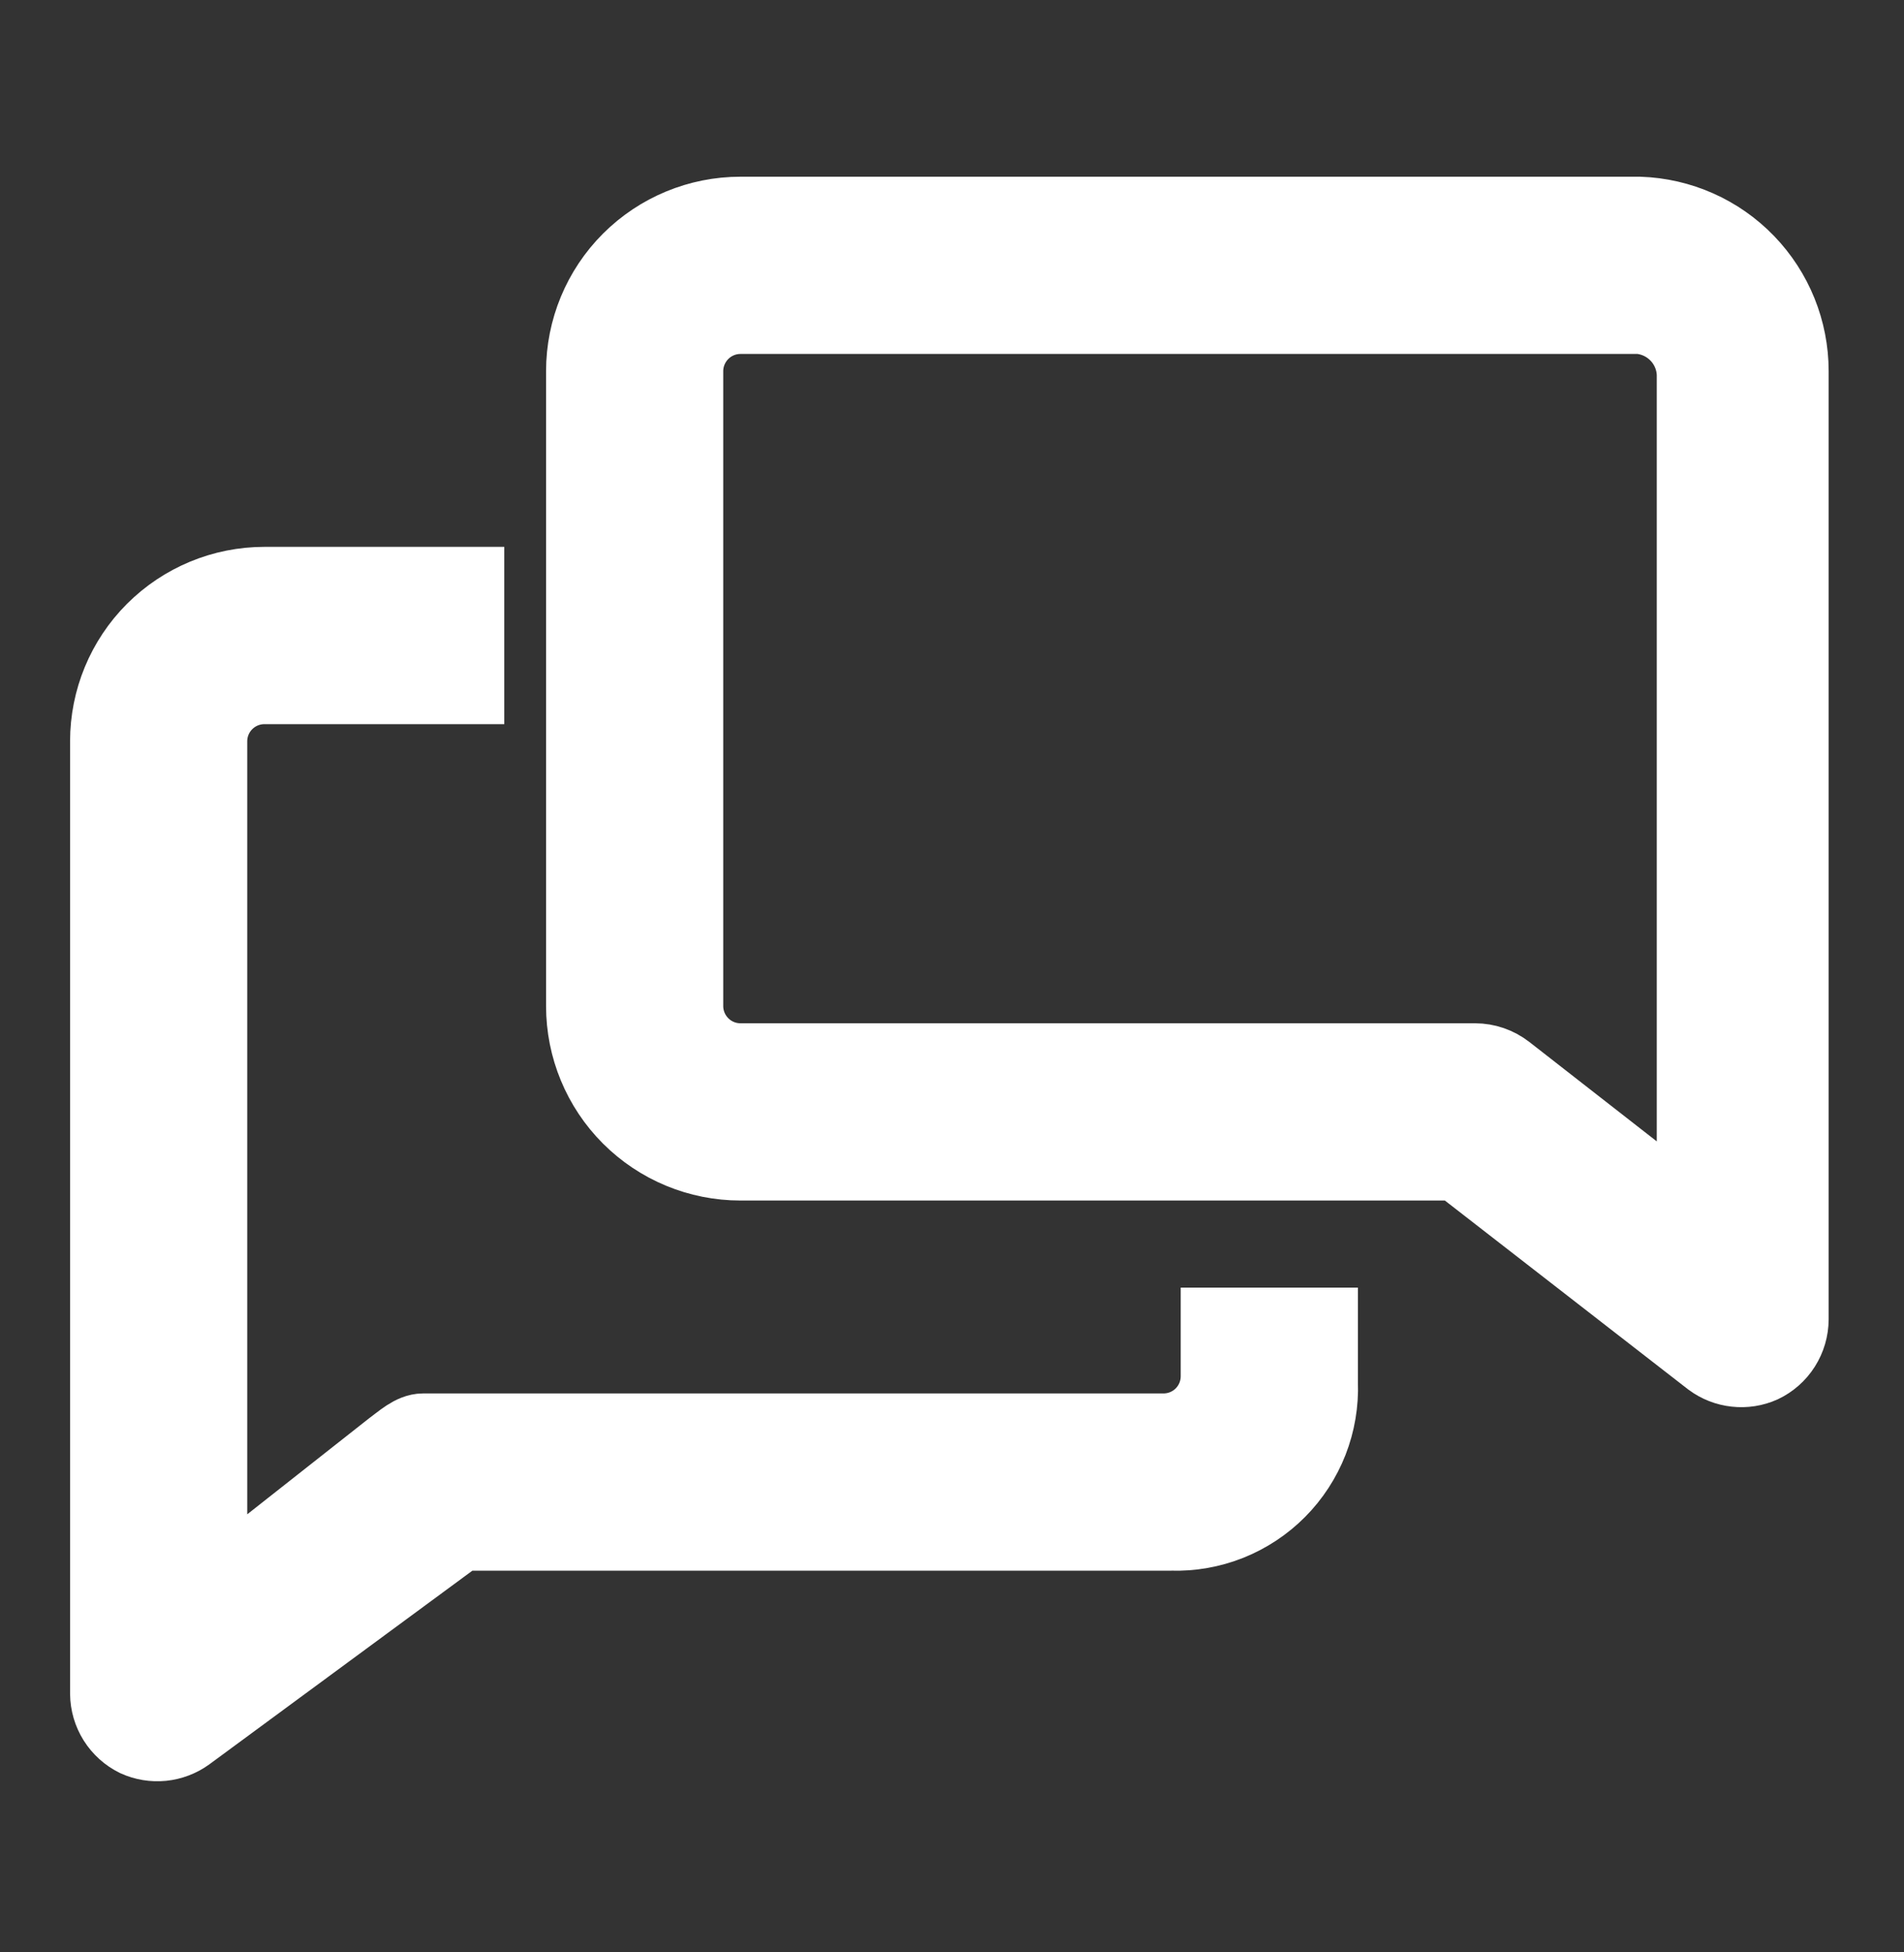
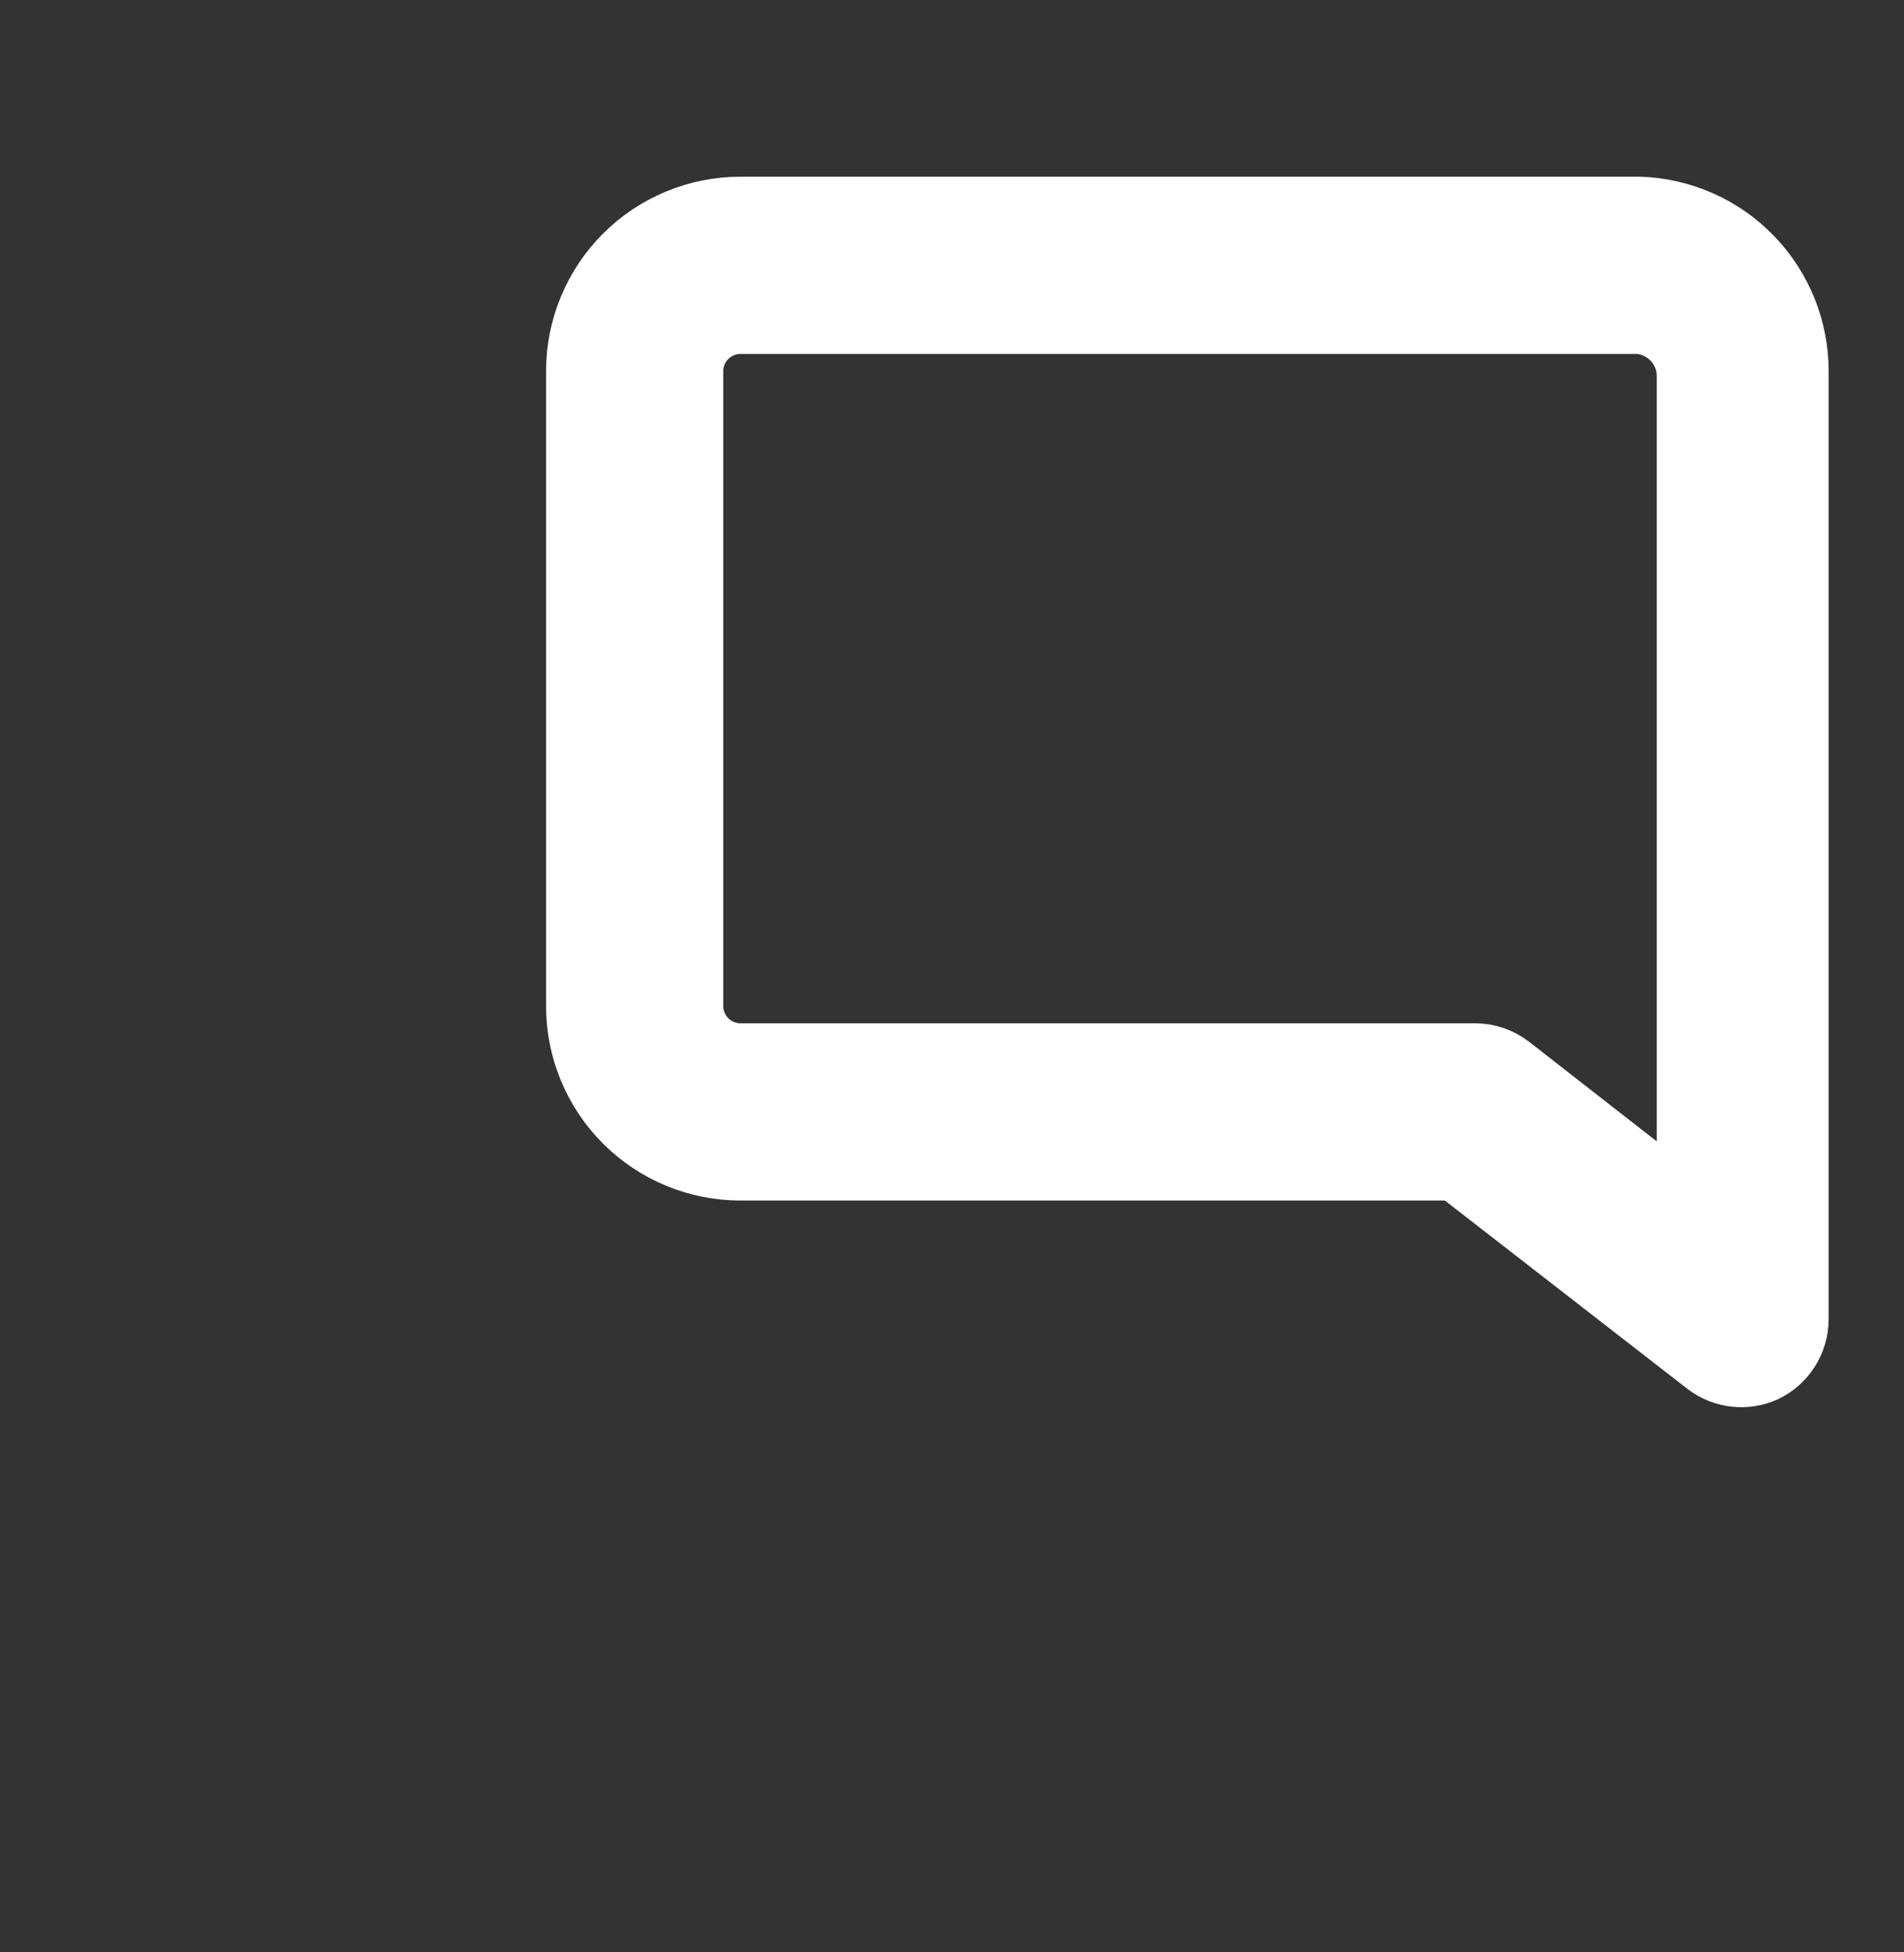
<svg xmlns="http://www.w3.org/2000/svg" width="40" height="41" viewBox="0 0 40 41" fill="none">
  <rect x="0" y="0" width="40" height="41" fill="#333333" stroke="none" />
  <g clip-path="url(#clip0_7002_16792)">
-     <path d="M25.555 28.901C25.555 29.196 25.438 29.478 25.23 29.687C25.022 29.895 24.739 30.012 24.444 30.012H8.889C8.644 30.012 8.411 30.234 8.211 30.379L4.444 33.346V15.568C4.444 15.273 4.561 14.99 4.77 14.782C4.978 14.574 5.261 14.457 5.556 14.457H9.844V12.234H5.556C4.671 12.234 3.824 12.586 3.198 13.211C2.573 13.836 2.222 14.684 2.222 15.568V35.568C2.224 35.774 2.283 35.976 2.393 36.151C2.503 36.325 2.659 36.466 2.844 36.557C3.023 36.638 3.22 36.67 3.415 36.651C3.61 36.631 3.797 36.56 3.955 36.446L9.678 32.234H24.611C25.032 32.247 25.451 32.173 25.843 32.017C26.234 31.86 26.589 31.626 26.886 31.327C27.183 31.028 27.415 30.671 27.569 30.279C27.722 29.886 27.793 29.466 27.778 29.046V27.79H25.555V28.901Z" fill="white" stroke="white" stroke-width="1.5" />
    <path d="M34.444 4.461H15.556C14.671 4.461 13.824 4.812 13.198 5.437C12.573 6.062 12.222 6.91 12.222 7.794V21.128C12.222 22.012 12.573 22.86 13.198 23.485C13.824 24.11 14.671 24.461 15.556 24.461H30.611L35.922 28.583C36.08 28.7 36.266 28.773 36.461 28.794C36.656 28.816 36.854 28.785 37.033 28.705C37.222 28.615 37.382 28.474 37.494 28.297C37.606 28.12 37.666 27.915 37.667 27.705V7.794C37.667 6.929 37.331 6.098 36.73 5.476C36.129 4.854 35.309 4.49 34.444 4.461ZM35.556 25.505L31.667 22.472C31.473 22.322 31.234 22.239 30.989 22.239H15.556C15.261 22.239 14.978 22.122 14.77 21.913C14.562 21.705 14.444 21.422 14.444 21.128V7.794C14.444 7.5 14.562 7.217 14.77 7.009C14.978 6.8 15.261 6.683 15.556 6.683H34.444C34.741 6.71 35.018 6.845 35.223 7.062C35.428 7.279 35.546 7.563 35.556 7.861V25.505Z" fill="white" stroke="white" stroke-width="1.5" />
  </g>
  <defs>
    <clipPath id="clip0_7002_16792">
      <rect width="40" height="40" fill="white" transform="translate(0 0.016)" />
    </clipPath>
  </defs>
</svg>